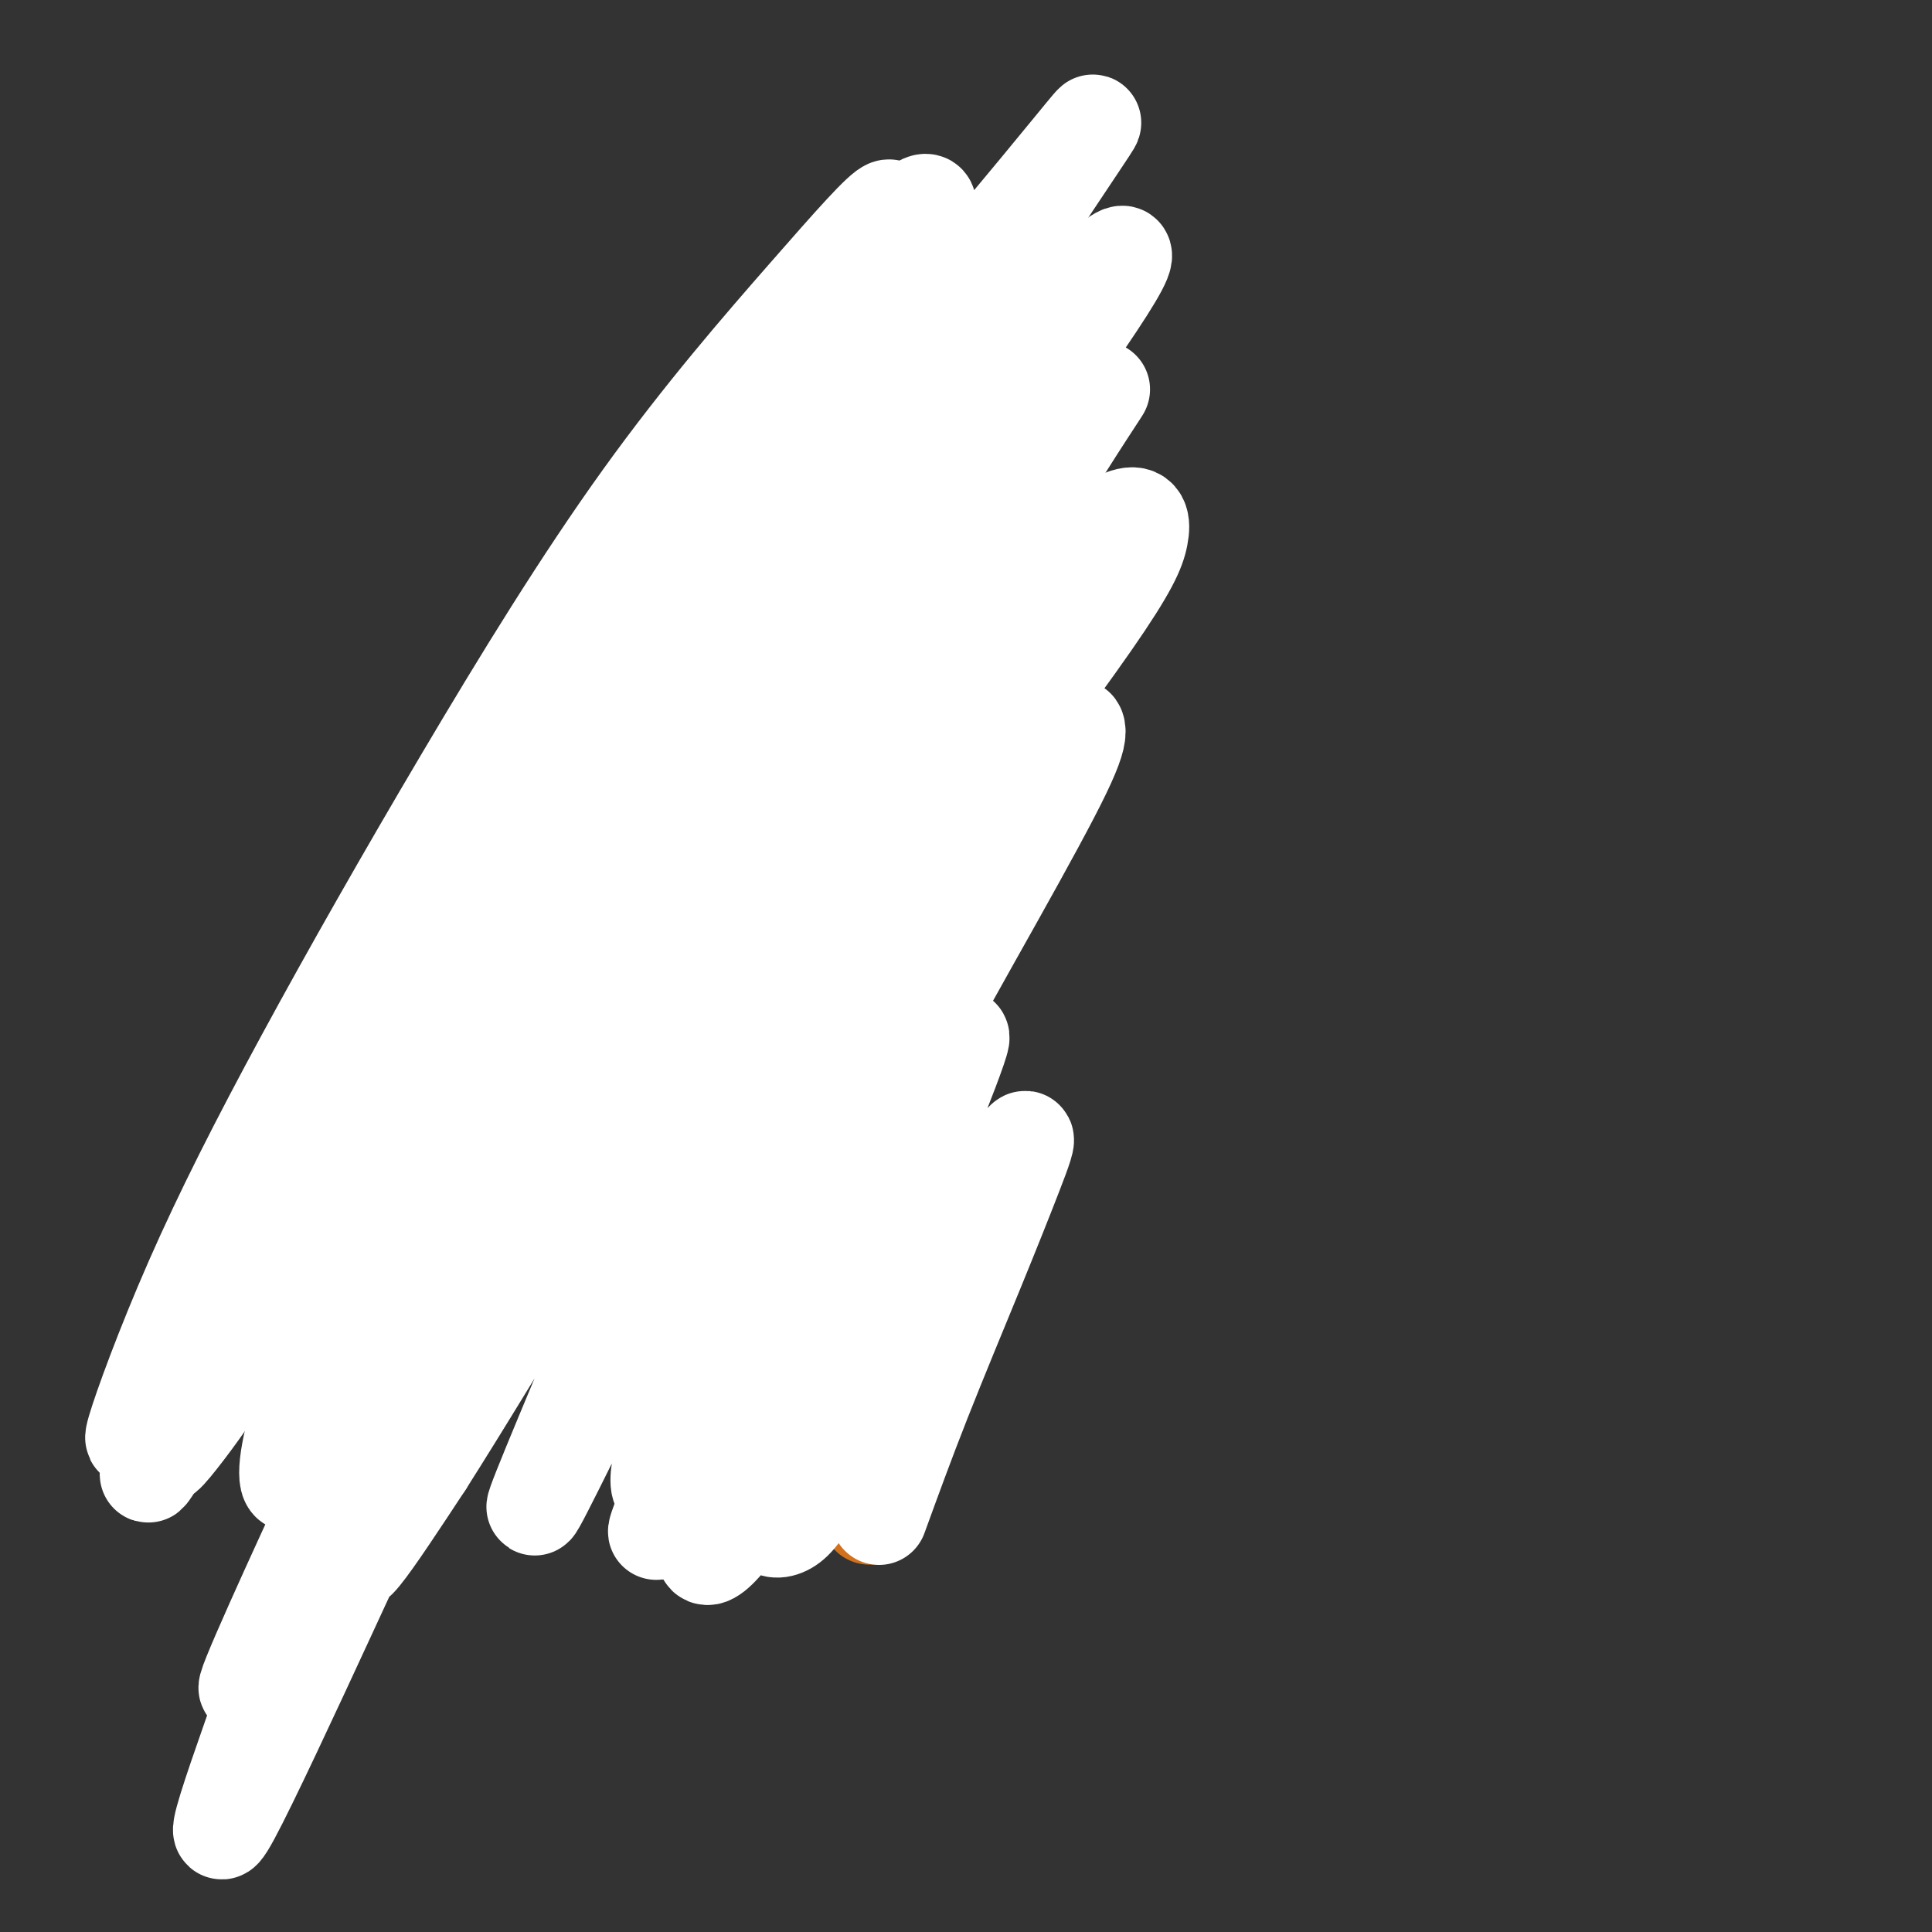
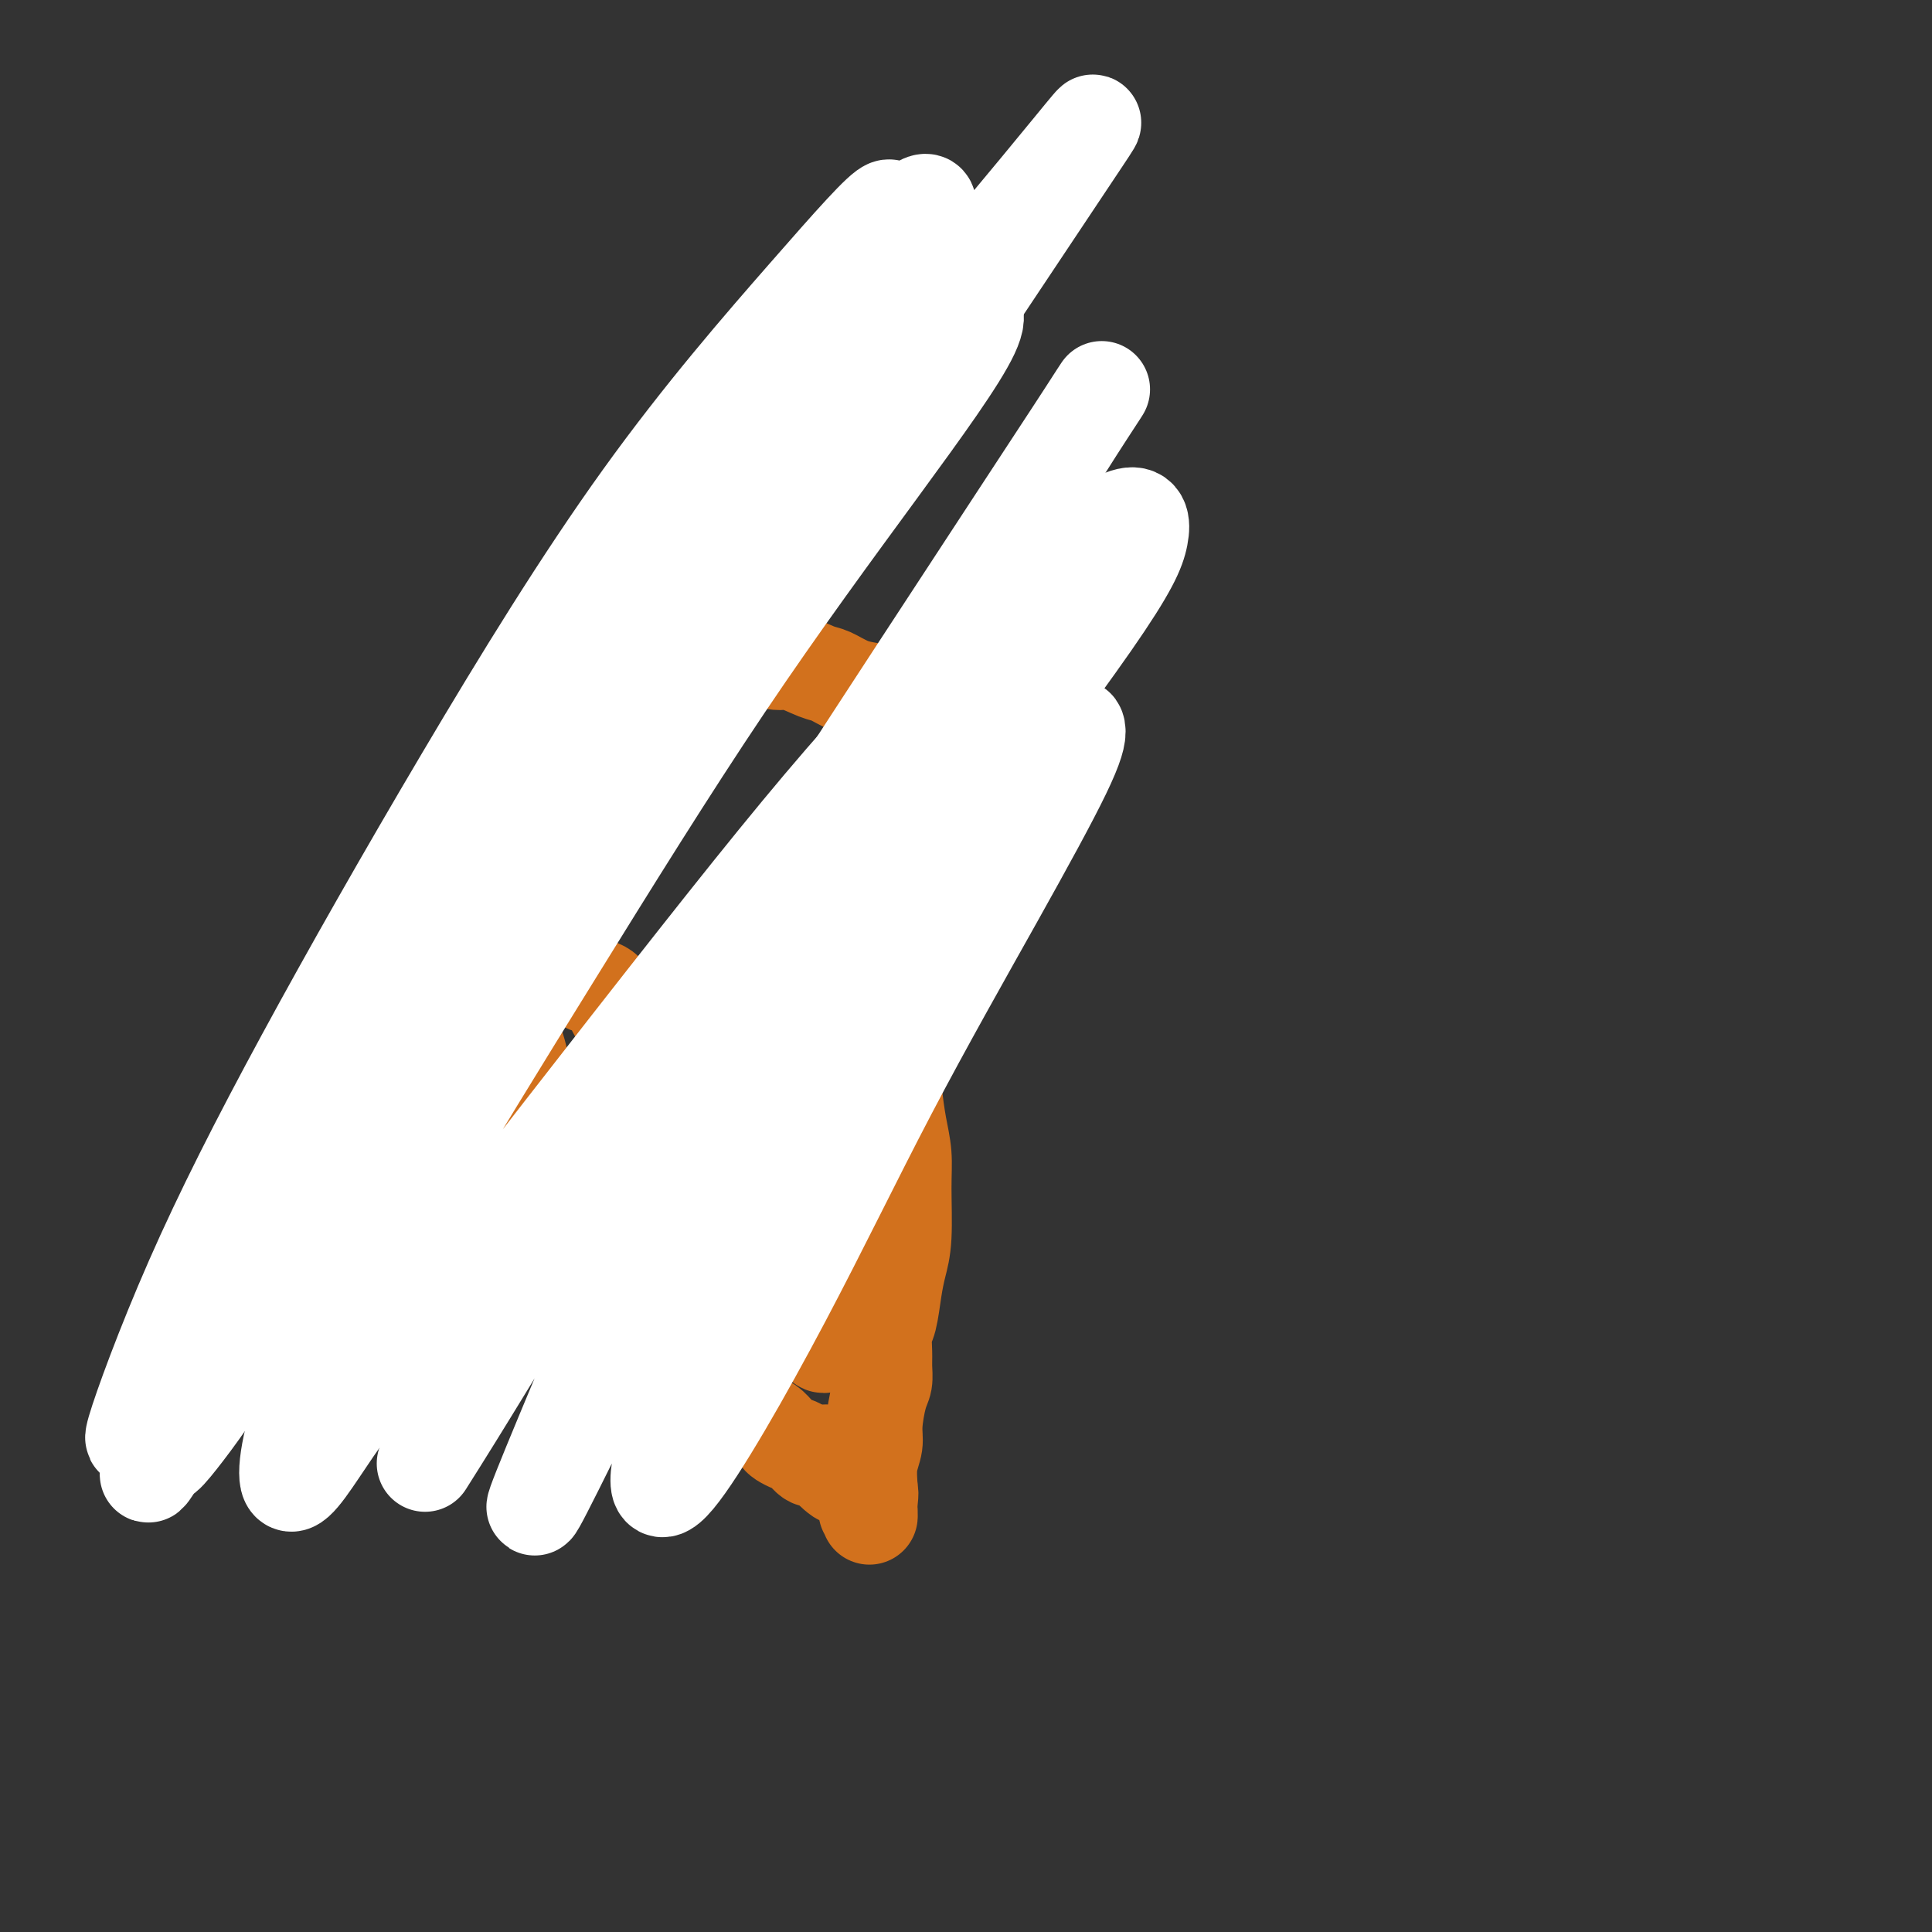
<svg xmlns="http://www.w3.org/2000/svg" viewBox="0 0 400 400" version="1.1">
  <rect x="0" y="0" width="400" height="400" fill="#333333" stroke="none" />
  <g fill="none" stroke="#D2711D" stroke-width="20" stroke-linecap="round" stroke-linejoin="round">
    <path d="M192,157c-0.976,0.242 -1.951,0.483 -2,-1c-0.049,-1.483 0.829,-4.691 1,-6c0.171,-1.309 -0.365,-0.718 -1,-1c-0.635,-0.282 -1.369,-1.436 -2,-2c-0.631,-0.564 -1.159,-0.536 -2,-1c-0.841,-0.464 -1.994,-1.418 -3,-2c-1.006,-0.582 -1.866,-0.791 -3,-1c-1.134,-0.209 -2.543,-0.419 -4,-1c-1.457,-0.581 -2.964,-1.532 -4,-2c-1.036,-0.468 -1.602,-0.451 -3,-1c-1.398,-0.549 -3.627,-1.664 -5,-2c-1.373,-0.336 -1.889,0.106 -3,0c-1.111,-0.106 -2.818,-0.761 -4,-1c-1.182,-0.239 -1.840,-0.061 -3,0c-1.160,0.061 -2.823,0.006 -4,0c-1.177,-0.006 -1.869,0.039 -3,0c-1.131,-0.039 -2.700,-0.161 -4,0c-1.300,0.161 -2.330,0.606 -3,1c-0.670,0.394 -0.978,0.738 -2,1c-1.022,0.262 -2.756,0.441 -4,1c-1.244,0.559 -1.998,1.499 -3,2c-1.002,0.501 -2.253,0.565 -3,1c-0.747,0.435 -0.991,1.243 -2,2c-1.009,0.757 -2.784,1.463 -4,2c-1.216,0.537 -1.874,0.906 -3,2c-1.126,1.094 -2.719,2.912 -4,4c-1.281,1.088 -2.251,1.446 -3,2c-0.749,0.554 -1.279,1.303 -2,2c-0.721,0.697 -1.635,1.342 -2,2c-0.365,0.658 -0.183,1.329 0,2" />
    <path d="M108,160c-2.150,2.598 -2.025,3.094 -2,4c0.025,0.906 -0.050,2.223 0,3c0.050,0.777 0.225,1.016 0,2c-0.225,0.984 -0.849,2.715 -1,4c-0.151,1.285 0.170,2.125 0,3c-0.170,0.875 -0.830,1.785 -1,3c-0.170,1.215 0.151,2.734 0,4c-0.151,1.266 -0.772,2.278 -1,3c-0.228,0.722 -0.062,1.156 0,2c0.062,0.844 0.019,2.100 0,3c-0.019,0.900 -0.015,1.444 0,2c0.015,0.556 0.041,1.125 0,2c-0.041,0.875 -0.151,2.055 0,4c0.151,1.945 0.561,4.656 1,6c0.439,1.344 0.905,1.321 1,2c0.095,0.679 -0.182,2.060 0,3c0.182,0.940 0.823,1.440 1,2c0.177,0.560 -0.109,1.179 0,2c0.109,0.821 0.614,1.845 1,3c0.386,1.155 0.651,2.441 1,4c0.349,1.559 0.780,3.391 1,4c0.220,0.609 0.228,-0.005 1,2c0.772,2.005 2.306,6.628 3,9c0.694,2.372 0.547,2.491 1,3c0.453,0.509 1.507,1.406 2,2c0.493,0.594 0.427,0.884 1,2c0.573,1.116 1.787,3.058 3,5" />
    <path d="M120,248c2.125,4.387 1.938,3.854 2,4c0.062,0.146 0.372,0.969 1,2c0.628,1.031 1.573,2.269 2,3c0.427,0.731 0.336,0.953 1,2c0.664,1.047 2.082,2.917 3,4c0.918,1.083 1.334,1.377 2,2c0.666,0.623 1.582,1.574 2,2c0.418,0.426 0.340,0.328 1,1c0.660,0.672 2.060,2.116 3,3c0.940,0.884 1.420,1.210 2,2c0.580,0.790 1.259,2.045 2,3c0.741,0.955 1.544,1.608 2,2c0.456,0.392 0.567,0.521 1,1c0.433,0.479 1.190,1.307 2,2c0.810,0.693 1.673,1.250 2,2c0.327,0.750 0.118,1.691 1,3c0.882,1.309 2.856,2.984 4,4c1.144,1.016 1.457,1.371 2,2c0.543,0.629 1.314,1.531 2,2c0.686,0.469 1.286,0.506 2,1c0.714,0.494 1.542,1.447 2,2c0.458,0.553 0.546,0.708 1,1c0.454,0.292 1.273,0.722 2,1c0.727,0.278 1.361,0.404 2,1c0.639,0.596 1.281,1.662 2,2c0.719,0.338 1.513,-0.053 2,0c0.487,0.053 0.667,0.550 1,1c0.333,0.450 0.821,0.852 1,1c0.179,0.148 0.051,0.042 0,0c-0.051,-0.042 -0.026,-0.021 0,0" />
    <path d="M172,304c3.619,2.964 1.167,1.375 0,0c-1.167,-1.375 -1.048,-2.536 -1,-3c0.048,-0.464 0.024,-0.232 0,0" />
    <path d="M184,157c0.082,-0.111 0.165,-0.222 0,-1c-0.165,-0.778 -0.577,-2.224 -1,-3c-0.423,-0.776 -0.856,-0.882 -1,-1c-0.144,-0.118 0.001,-0.247 0,0c-0.001,0.247 -0.148,0.870 0,2c0.148,1.130 0.590,2.766 1,4c0.410,1.234 0.789,2.067 1,5c0.211,2.933 0.256,7.965 0,12c-0.256,4.035 -0.812,7.074 -1,10c-0.188,2.926 -0.009,5.740 0,10c0.009,4.260 -0.151,9.964 0,14c0.151,4.036 0.615,6.402 1,9c0.385,2.598 0.692,5.429 1,8c0.308,2.571 0.615,4.882 1,7c0.385,2.118 0.846,4.041 1,6c0.154,1.959 -0.000,3.953 0,7c0.000,3.047 0.154,7.146 0,10c-0.154,2.854 -0.616,4.462 -1,6c-0.384,1.538 -0.692,3.005 -1,5c-0.308,1.995 -0.618,4.516 -1,6c-0.382,1.484 -0.837,1.931 -1,3c-0.163,1.069 -0.034,2.761 0,4c0.034,1.239 -0.028,2.025 0,3c0.028,0.975 0.148,2.139 0,3c-0.148,0.861 -0.562,1.419 -1,3c-0.438,1.581 -0.901,4.187 -1,6c-0.099,1.813 0.166,2.834 0,4c-0.166,1.166 -0.762,2.476 -1,4c-0.238,1.524 -0.119,3.262 0,5" />
    <path d="M180,308c-1.083,8.464 -0.290,3.623 0,2c0.290,-1.623 0.078,-0.029 0,1c-0.078,1.029 -0.021,1.492 0,2c0.021,0.508 0.006,1.060 0,1c-0.006,-0.060 -0.002,-0.731 0,-1c0.002,-0.269 0.001,-0.134 0,0" />
    <path d="M180,190c0.005,0.112 0.011,0.223 0,0c-0.011,-0.223 -0.037,-0.781 0,-1c0.037,-0.219 0.137,-0.100 0,0c-0.137,0.100 -0.511,0.182 -1,0c-0.489,-0.182 -1.093,-0.627 -2,-1c-0.907,-0.373 -2.117,-0.674 -3,-1c-0.883,-0.326 -1.440,-0.677 -2,-1c-0.560,-0.323 -1.122,-0.619 -2,-1c-0.878,-0.381 -2.072,-0.847 -3,-1c-0.928,-0.153 -1.589,0.007 -2,0c-0.411,-0.007 -0.571,-0.181 -1,0c-0.429,0.181 -1.126,0.717 -2,1c-0.874,0.283 -1.925,0.312 -3,1c-1.075,0.688 -2.176,2.033 -3,3c-0.824,0.967 -1.373,1.554 -2,2c-0.627,0.446 -1.334,0.749 -2,1c-0.666,0.251 -1.292,0.449 -2,1c-0.708,0.551 -1.496,1.457 -2,2c-0.504,0.543 -0.722,0.725 -1,1c-0.278,0.275 -0.614,0.644 -1,1c-0.386,0.356 -0.820,0.700 -1,1c-0.180,0.300 -0.104,0.558 0,1c0.104,0.442 0.238,1.069 0,2c-0.238,0.931 -0.848,2.165 -1,3c-0.152,0.835 0.156,1.272 0,2c-0.156,0.728 -0.774,1.748 -1,3c-0.226,1.252 -0.061,2.738 0,4c0.061,1.262 0.016,2.301 0,3c-0.016,0.699 -0.005,1.057 0,2c0.005,0.943 0.002,2.472 0,4" />
    <path d="M143,222c0.085,3.862 0.796,4.515 1,5c0.204,0.485 -0.100,0.800 0,2c0.100,1.200 0.604,3.284 1,5c0.396,1.716 0.683,3.065 1,4c0.317,0.935 0.662,1.458 1,2c0.338,0.542 0.668,1.104 1,2c0.332,0.896 0.666,2.127 1,3c0.334,0.873 0.667,1.389 1,2c0.333,0.611 0.667,1.317 1,2c0.333,0.683 0.664,1.342 1,2c0.336,0.658 0.678,1.314 1,2c0.322,0.686 0.623,1.402 1,2c0.377,0.598 0.831,1.076 2,3c1.169,1.924 3.052,5.292 4,7c0.948,1.708 0.962,1.754 2,3c1.038,1.246 3.100,3.692 4,5c0.900,1.308 0.636,1.479 1,2c0.364,0.521 1.355,1.393 2,2c0.645,0.607 0.944,0.950 1,1c0.056,0.050 -0.129,-0.193 0,0c0.129,0.193 0.573,0.821 1,0c0.427,-0.821 0.836,-3.092 1,-4c0.164,-0.908 0.082,-0.454 0,0" />
    <path d="M179,223c-0.621,0.121 -1.241,0.243 -1,-2c0.241,-2.243 1.345,-6.849 2,-9c0.655,-2.151 0.862,-1.845 1,-2c0.138,-0.155 0.205,-0.769 0,-1c-0.205,-0.231 -0.684,-0.078 -1,0c-0.316,0.078 -0.469,0.080 -1,0c-0.531,-0.080 -1.438,-0.241 -2,0c-0.562,0.241 -0.777,0.883 -1,1c-0.223,0.117 -0.455,-0.290 -1,0c-0.545,0.290 -1.403,1.277 -2,2c-0.597,0.723 -0.931,1.183 -1,2c-0.069,0.817 0.128,1.992 0,4c-0.128,2.008 -0.583,4.850 -1,7c-0.417,2.150 -0.798,3.609 -1,5c-0.202,1.391 -0.224,2.716 0,4c0.224,1.284 0.694,2.528 1,4c0.306,1.472 0.446,3.171 1,4c0.554,0.829 1.521,0.788 2,1c0.479,0.212 0.469,0.679 1,0c0.531,-0.679 1.603,-2.503 2,-4c0.397,-1.497 0.118,-2.666 0,-4c-0.118,-1.334 -0.074,-2.832 0,-4c0.074,-1.168 0.177,-2.007 0,-3c-0.177,-0.993 -0.636,-2.142 -1,-3c-0.364,-0.858 -0.634,-1.426 -1,-2c-0.366,-0.574 -0.829,-1.155 -1,-1c-0.171,0.155 -0.049,1.044 0,2c0.049,0.956 0.024,1.978 0,3" />
-     <path d="M174,227c0.105,1.906 0.367,4.172 1,6c0.633,1.828 1.637,3.220 2,4c0.363,0.780 0.086,0.949 0,1c-0.086,0.051 0.019,-0.014 0,0c-0.019,0.014 -0.163,0.109 0,0c0.163,-0.109 0.631,-0.421 1,-1c0.369,-0.579 0.638,-1.425 1,-2c0.362,-0.575 0.818,-0.879 1,-1c0.182,-0.121 0.091,-0.061 0,0" />
-     <path d="M173,156c0.520,-0.536 1.040,-1.073 1,-1c-0.040,0.073 -0.640,0.755 -1,1c-0.360,0.245 -0.480,0.054 -1,0c-0.520,-0.054 -1.440,0.029 -2,0c-0.560,-0.029 -0.760,-0.169 -2,0c-1.240,0.169 -3.520,0.647 -5,1c-1.480,0.353 -2.160,0.581 -3,1c-0.840,0.419 -1.839,1.030 -4,2c-2.161,0.970 -5.483,2.300 -7,3c-1.517,0.700 -1.228,0.769 -2,1c-0.772,0.231 -2.604,0.622 -4,1c-1.396,0.378 -2.356,0.742 -3,1c-0.644,0.258 -0.973,0.409 -2,1c-1.027,0.591 -2.754,1.623 -4,2c-1.246,0.377 -2.012,0.101 -3,0c-0.988,-0.101 -2.198,-0.027 -3,0c-0.802,0.027 -1.197,0.007 -2,0c-0.803,-0.007 -2.015,-0.002 -3,0c-0.985,0.002 -1.745,0.001 -3,0c-1.255,-0.001 -3.006,-0.000 -4,0c-0.994,0.000 -1.233,-0.000 -2,0c-0.767,0.000 -2.063,0.001 -3,0c-0.937,-0.001 -1.513,-0.003 -2,0c-0.487,0.003 -0.883,0.011 -1,0c-0.117,-0.011 0.045,-0.041 0,0c-0.045,0.041 -0.299,0.155 0,0c0.299,-0.155 1.149,-0.577 2,-1" />
-     <path d="M110,168c-3.289,0.067 0.489,0.733 2,1c1.511,0.267 0.756,0.133 0,0" />
    <path d="M110,198c-0.732,0.536 -1.463,1.072 -2,1c-0.537,-0.072 -0.879,-0.752 -1,-1c-0.121,-0.248 -0.020,-0.063 0,0c0.020,0.063 -0.042,0.005 0,0c0.042,-0.005 0.188,0.044 1,0c0.812,-0.044 2.290,-0.181 3,0c0.710,0.181 0.650,0.679 1,1c0.350,0.321 1.108,0.466 2,1c0.892,0.534 1.916,1.459 3,2c1.084,0.541 2.226,0.698 3,1c0.774,0.302 1.178,0.749 2,1c0.822,0.251 2.062,0.304 3,1c0.938,0.696 1.576,2.033 2,3c0.424,0.967 0.636,1.565 1,2c0.364,0.435 0.881,0.709 1,1c0.119,0.291 -0.160,0.599 0,1c0.160,0.401 0.759,0.896 1,1c0.241,0.104 0.123,-0.183 0,0c-0.123,0.183 -0.250,0.837 0,1c0.250,0.163 0.876,-0.166 1,0c0.124,0.166 -0.256,0.828 0,1c0.256,0.172 1.146,-0.146 2,0c0.854,0.146 1.673,0.756 2,1c0.327,0.244 0.164,0.122 0,0" />
  </g>
  <g fill="none" stroke="#FFFFFF" stroke-width="20" stroke-linecap="round" stroke-linejoin="round">
    <path d="M193,155c0.518,-1.095 1.037,-2.189 -7,7c-8.037,9.189 -24.628,28.662 -36,43c-11.372,14.338 -17.524,23.543 -22,33c-4.476,9.457 -7.276,19.168 -4,19c3.276,-0.168 12.626,-10.213 21,-20c8.374,-9.787 15.771,-19.316 23,-29c7.229,-9.684 14.290,-19.522 25,-34c10.710,-14.478 25.067,-33.594 33,-45c7.933,-11.406 9.440,-15.100 10,-18c0.560,-2.900 0.172,-5.004 -3,-4c-3.172,1.004 -9.127,5.116 -18,13c-8.873,7.884 -20.663,19.538 -32,32c-11.337,12.462 -22.220,25.730 -39,47c-16.780,21.270 -39.457,50.542 -53,68c-13.543,17.458 -17.951,23.100 -22,29c-4.049,5.900 -7.738,12.056 -9,11c-1.262,-1.056 -0.095,-9.323 4,-20c4.095,-10.677 11.119,-23.764 20,-39c8.881,-15.236 19.620,-32.623 31,-51c11.380,-18.377 23.402,-37.746 35,-55c11.598,-17.254 22.771,-32.392 32,-45c9.229,-12.608 16.514,-22.684 19,-28c2.486,-5.316 0.174,-5.870 -6,0c-6.174,5.870 -16.209,18.166 -27,31c-10.791,12.834 -22.336,26.207 -40,51c-17.664,24.793 -41.446,61.005 -56,84c-14.554,22.995 -19.880,32.772 -25,42c-5.120,9.228 -10.032,17.908 -13,23c-2.968,5.092 -3.991,6.598 -3,4c0.991,-2.598 3.995,-9.299 7,-16" />
    <path d="M38,288c14.534,-28.159 47.370,-90.558 68,-126c20.630,-35.442 29.056,-43.928 39,-57c9.944,-13.072 21.406,-30.729 29,-43c7.594,-12.271 11.319,-19.156 10,-19c-1.319,0.156 -7.683,7.354 -17,18c-9.317,10.646 -21.586,24.741 -34,42c-12.414,17.259 -24.973,37.683 -37,58c-12.027,20.317 -23.523,40.528 -33,58c-9.477,17.472 -16.936,32.205 -23,46c-6.064,13.795 -10.734,26.653 -12,31c-1.266,4.347 0.871,0.184 4,-5c3.129,-5.184 7.250,-11.389 16,-27c8.750,-15.611 22.128,-40.628 46,-77c23.872,-36.372 58.237,-84.100 77,-111c18.763,-26.900 21.924,-32.972 21,-34c-0.924,-1.028 -5.932,2.989 -20,21c-14.068,18.011 -37.197,50.018 -54,75c-16.803,24.982 -27.282,42.940 -37,61c-9.718,18.060 -18.675,36.224 -27,54c-8.325,17.776 -16.019,35.166 -19,43c-2.981,7.834 -1.250,6.113 2,2c3.250,-4.113 8.020,-10.618 15,-22c6.980,-11.382 16.169,-27.642 28,-47c11.831,-19.358 26.303,-41.814 40,-63c13.697,-21.186 26.620,-41.101 44,-64c17.380,-22.899 39.218,-48.780 51,-63c11.782,-14.220 13.509,-16.777 9,-10c-4.509,6.777 -15.255,22.889 -26,39" />
-     <path d="M198,68c-8.134,11.225 -15.470,19.787 -37,59c-21.530,39.213 -57.255,109.078 -76,148c-18.745,38.922 -20.511,46.900 -24,58c-3.489,11.100 -8.702,25.321 -12,35c-3.298,9.679 -4.680,14.817 -1,8c3.680,-6.817 12.422,-25.590 20,-42c7.578,-16.410 13.990,-30.459 31,-62c17.010,-31.541 44.616,-80.575 64,-113c19.384,-32.425 30.544,-48.239 41,-63c10.456,-14.761 20.207,-28.467 25,-36c4.793,-7.533 4.626,-8.894 1,-6c-3.626,2.894 -10.712,10.043 -22,25c-11.288,14.957 -26.779,37.722 -39,55c-12.221,17.278 -21.171,29.070 -43,70c-21.829,40.930 -56.537,111.000 -69,135c-12.463,24.000 -2.679,1.931 6,-17c8.679,-18.931 16.255,-34.723 27,-55c10.745,-20.277 24.659,-45.040 39,-69c14.341,-23.960 29.110,-47.118 42,-66c12.890,-18.882 23.901,-33.488 32,-45c8.099,-11.512 13.285,-19.930 11,-18c-2.285,1.930 -12.041,14.209 -21,26c-8.959,11.791 -17.121,23.093 -32,49c-14.879,25.907 -36.476,66.420 -50,93c-13.524,26.580 -18.976,39.228 -24,51c-5.024,11.772 -9.622,22.669 -12,29c-2.378,6.331 -2.537,8.094 0,5c2.537,-3.094 7.768,-11.047 13,-19" />
    <path d="M88,303c7.233,-11.383 18.815,-30.341 28,-46c9.185,-15.659 15.973,-28.020 37,-61c21.027,-32.980 56.293,-86.580 69,-106c12.707,-19.420 2.853,-4.660 -5,8c-7.853,12.660 -13.707,23.222 -22,38c-8.293,14.778 -19.024,33.774 -29,53c-9.976,19.226 -19.197,38.682 -27,56c-7.803,17.318 -14.189,32.498 -19,44c-4.811,11.502 -8.049,19.325 -9,22c-0.951,2.675 0.384,0.203 4,-7c3.616,-7.203 9.512,-19.137 16,-33c6.488,-13.863 13.567,-29.656 26,-52c12.433,-22.344 30.221,-51.239 43,-72c12.779,-20.761 20.550,-33.387 16,-25c-4.550,8.387 -21.420,37.788 -32,58c-10.580,20.212 -14.870,31.234 -22,50c-7.130,18.766 -17.099,45.275 -22,61c-4.901,15.725 -4.733,20.666 0,15c4.733,-5.666 14.030,-21.938 22,-37c7.970,-15.062 14.613,-28.912 22,-43c7.387,-14.088 15.518,-28.413 22,-40c6.482,-11.587 11.316,-20.436 14,-26c2.684,-5.564 3.219,-7.842 3,-9c-0.219,-1.158 -1.193,-1.197 -8,10c-6.807,11.197 -19.448,33.630 -29,51c-9.552,17.370 -16.015,29.677 -22,42c-5.985,12.323 -11.493,24.661 -17,37" />
-     <path d="M147,291c-8.939,19.062 -11.786,27.217 -11,26c0.786,-1.217 5.206,-11.807 10,-23c4.794,-11.193 9.963,-22.990 16,-36c6.037,-13.010 12.941,-27.235 19,-39c6.059,-11.765 11.272,-21.072 15,-28c3.728,-6.928 5.971,-11.477 5,-10c-0.971,1.477 -5.157,8.979 -9,17c-3.843,8.021 -7.342,16.559 -14,33c-6.658,16.441 -16.473,40.785 -22,56c-5.527,15.215 -6.766,21.301 -8,26c-1.234,4.699 -2.462,8.011 -2,9c0.462,0.989 2.615,-0.346 6,-5c3.385,-4.654 8.002,-12.626 12,-20c3.998,-7.374 7.378,-14.150 15,-32c7.622,-17.850 19.486,-46.773 20,-50c0.514,-3.227 -10.320,19.241 -17,34c-6.680,14.759 -9.204,21.810 -12,30c-2.796,8.190 -5.865,17.518 -8,24c-2.135,6.482 -3.338,10.116 -3,12c0.338,1.884 2.215,2.016 4,1c1.785,-1.016 3.478,-3.181 9,-12c5.522,-8.819 14.874,-24.293 21,-35c6.126,-10.707 9.026,-16.648 12,-22c2.974,-5.352 6.021,-10.117 7,-11c0.979,-0.883 -0.109,2.114 -2,7c-1.891,4.886 -4.586,11.662 -8,20c-3.414,8.338 -7.547,18.240 -11,27c-3.453,8.760 -6.227,16.380 -9,24" />
  </g>
</svg>